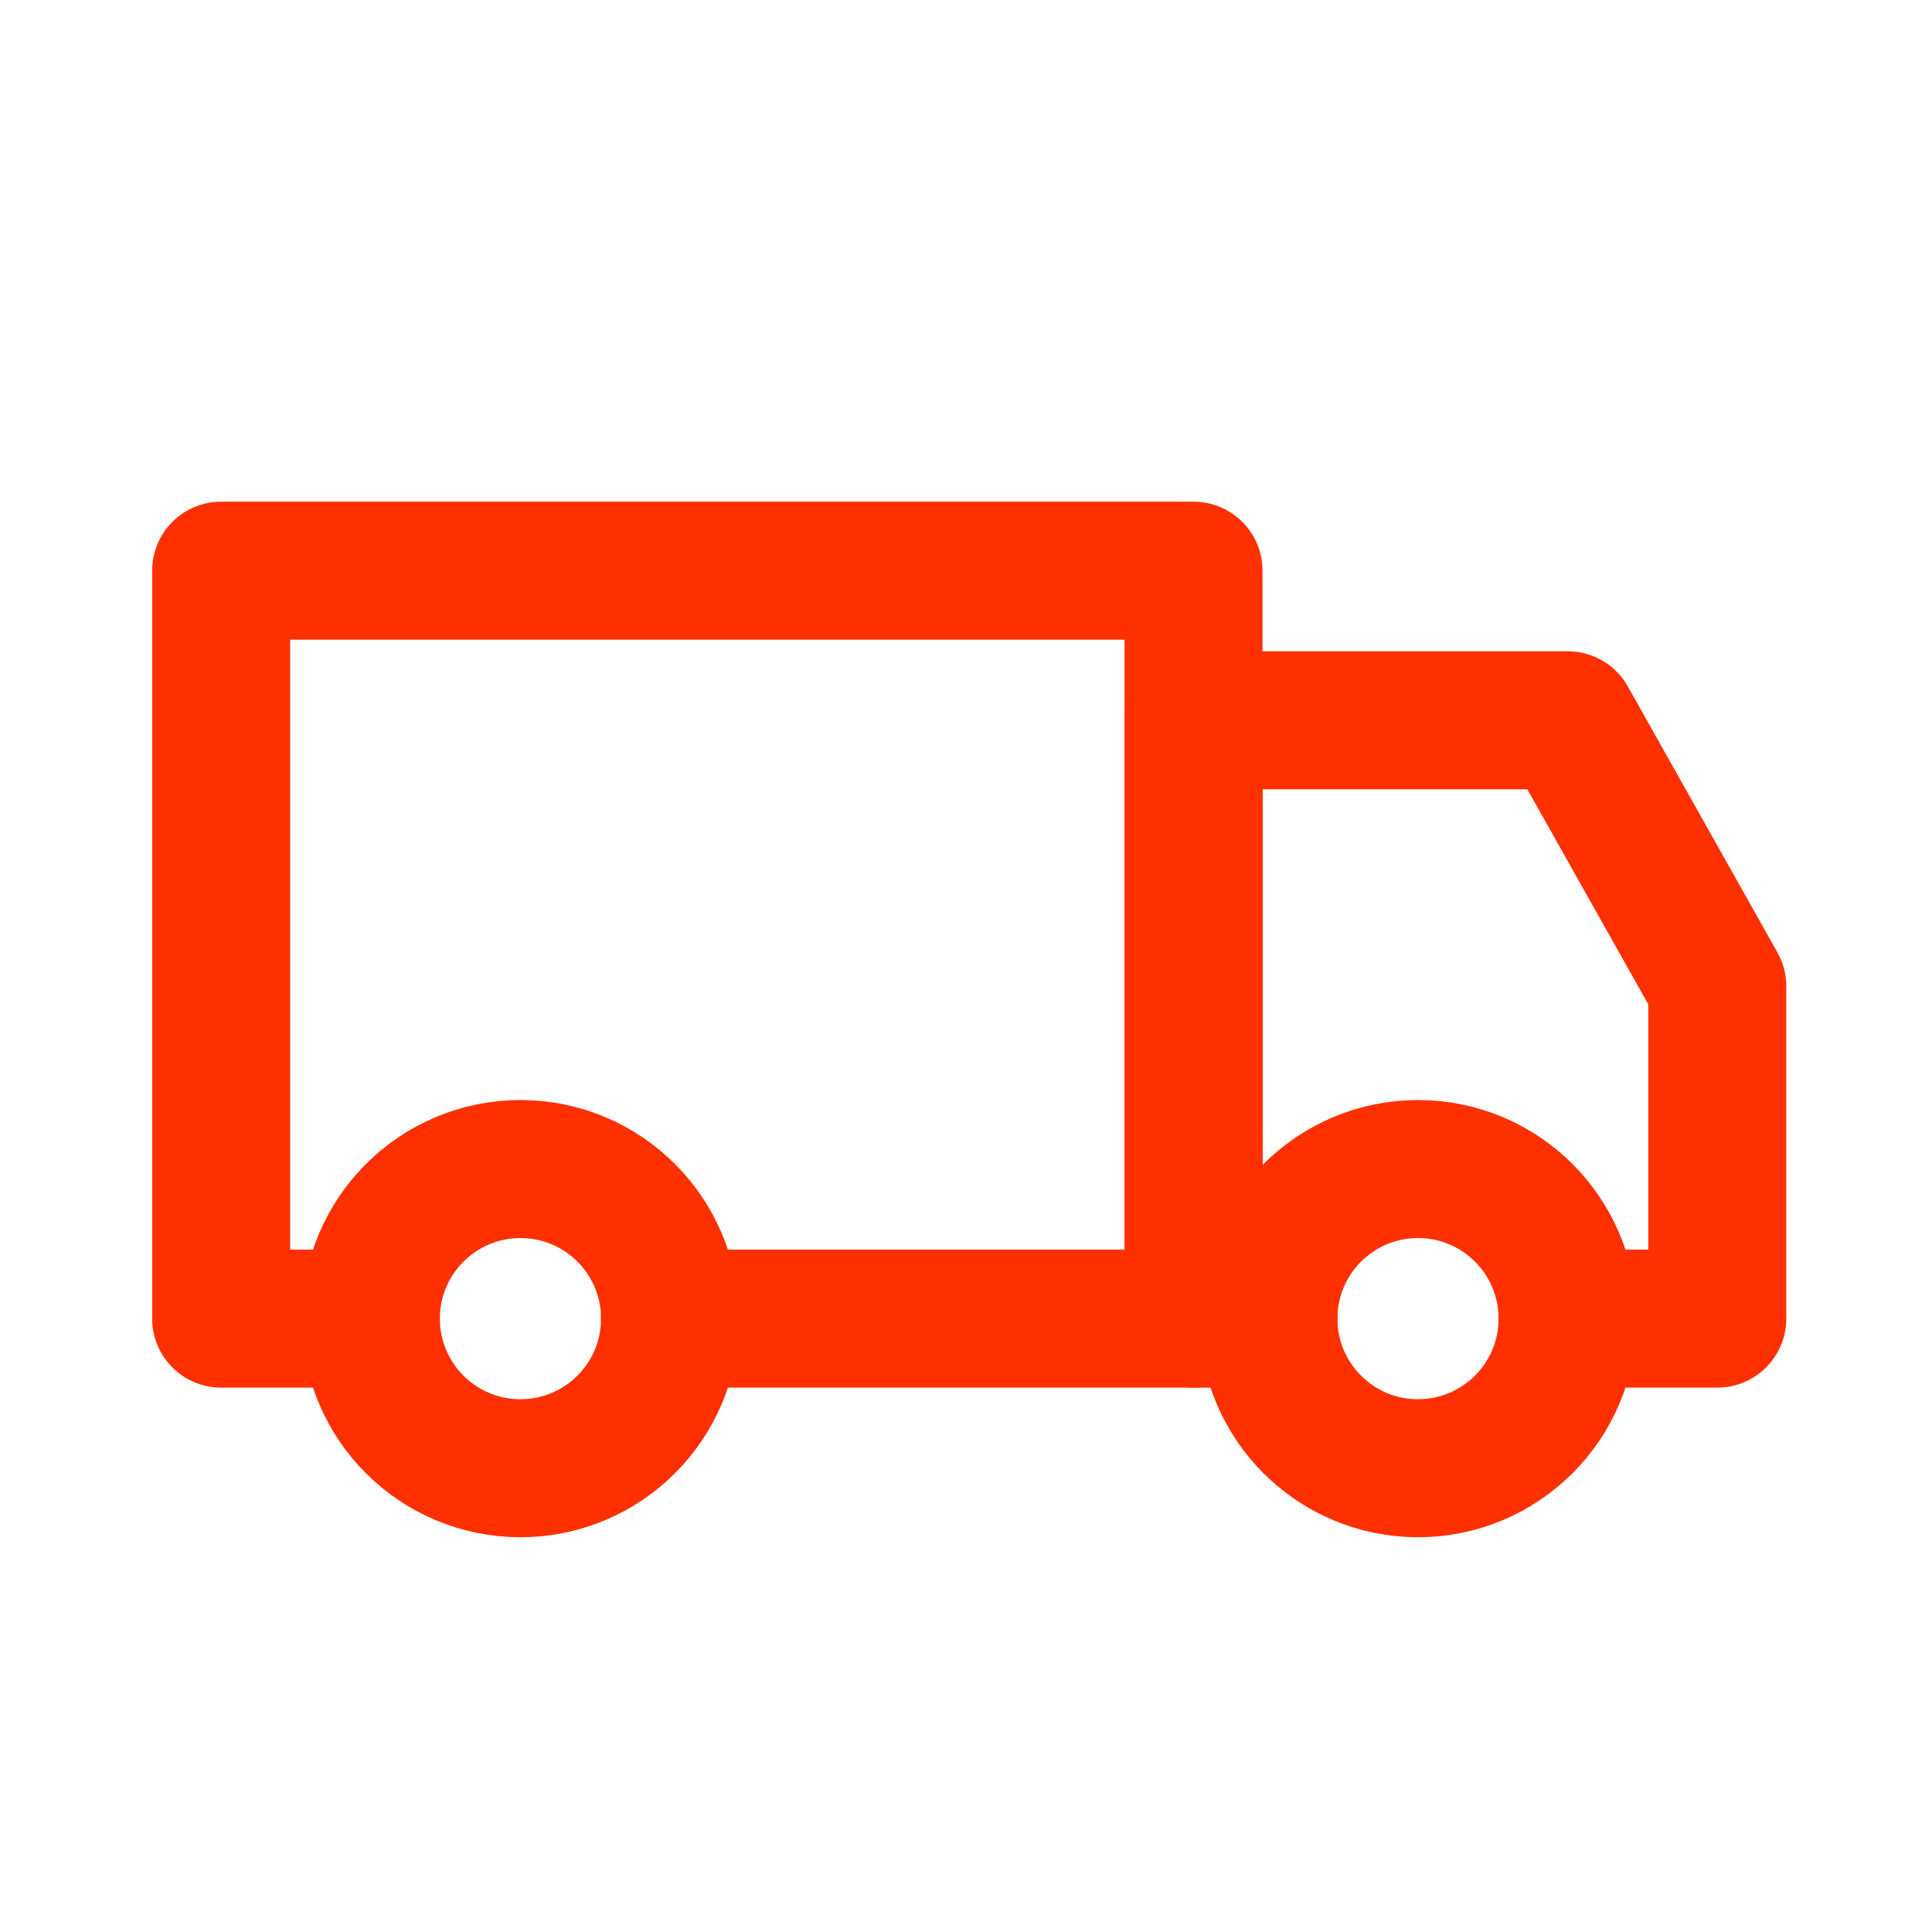
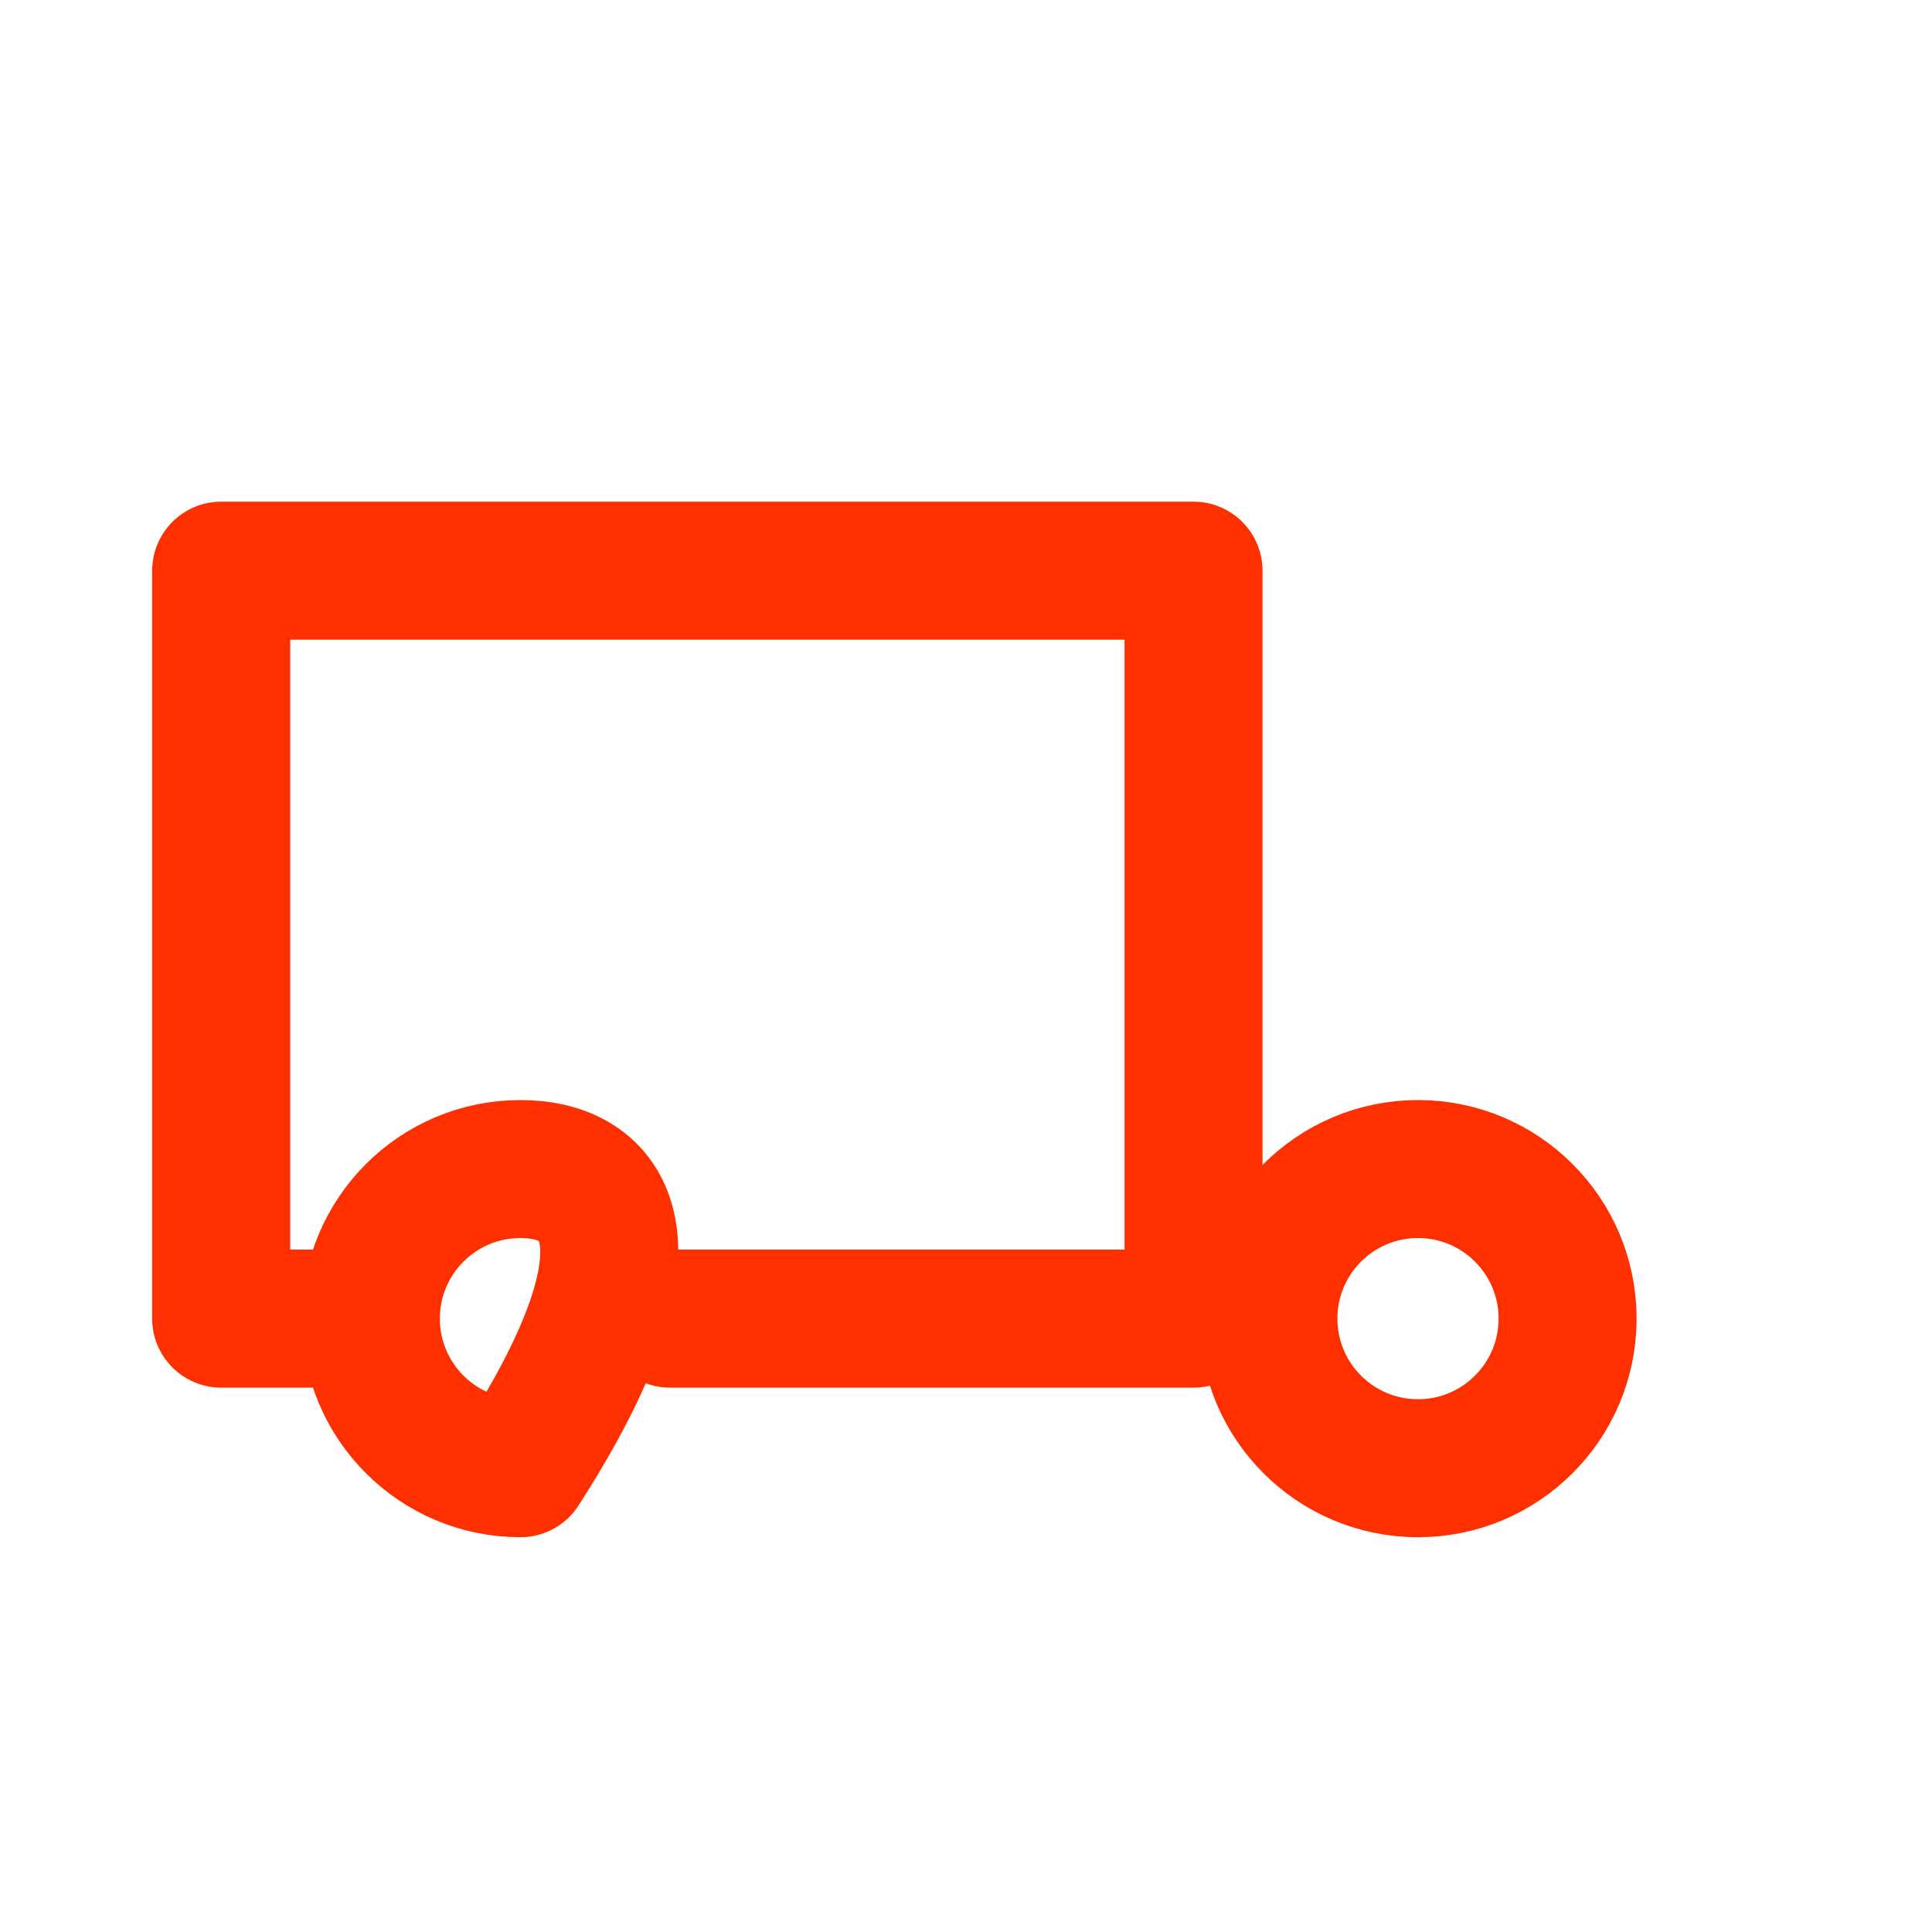
<svg xmlns="http://www.w3.org/2000/svg" width="21" height="21" viewBox="0 0 21 21" fill="none">
  <path d="M4.03 14.333H2.404V6.203H12.973V14.333H7.282" stroke="#FF3000" stroke-width="1.5" stroke-linecap="round" stroke-linejoin="round" />
-   <path d="M17.04 14.333H18.666V10.72L17.04 7.829H12.975V14.333H13.788" stroke="#FF3000" stroke-width="1.5" stroke-linecap="round" stroke-linejoin="round" />
-   <path d="M5.657 15.959C6.555 15.959 7.283 15.231 7.283 14.333C7.283 13.435 6.555 12.707 5.657 12.707C4.759 12.707 4.031 13.435 4.031 14.333C4.031 15.231 4.759 15.959 5.657 15.959Z" stroke="#FF3000" stroke-width="1.5" stroke-linecap="round" stroke-linejoin="round" />
+   <path d="M5.657 15.959C7.283 13.435 6.555 12.707 5.657 12.707C4.759 12.707 4.031 13.435 4.031 14.333C4.031 15.231 4.759 15.959 5.657 15.959Z" stroke="#FF3000" stroke-width="1.5" stroke-linecap="round" stroke-linejoin="round" />
  <path d="M15.413 15.959C16.311 15.959 17.039 15.231 17.039 14.333C17.039 13.435 16.311 12.707 15.413 12.707C14.515 12.707 13.787 13.435 13.787 14.333C13.787 15.231 14.515 15.959 15.413 15.959Z" stroke="#FF3000" stroke-width="1.5" stroke-linecap="round" stroke-linejoin="round" />
</svg>